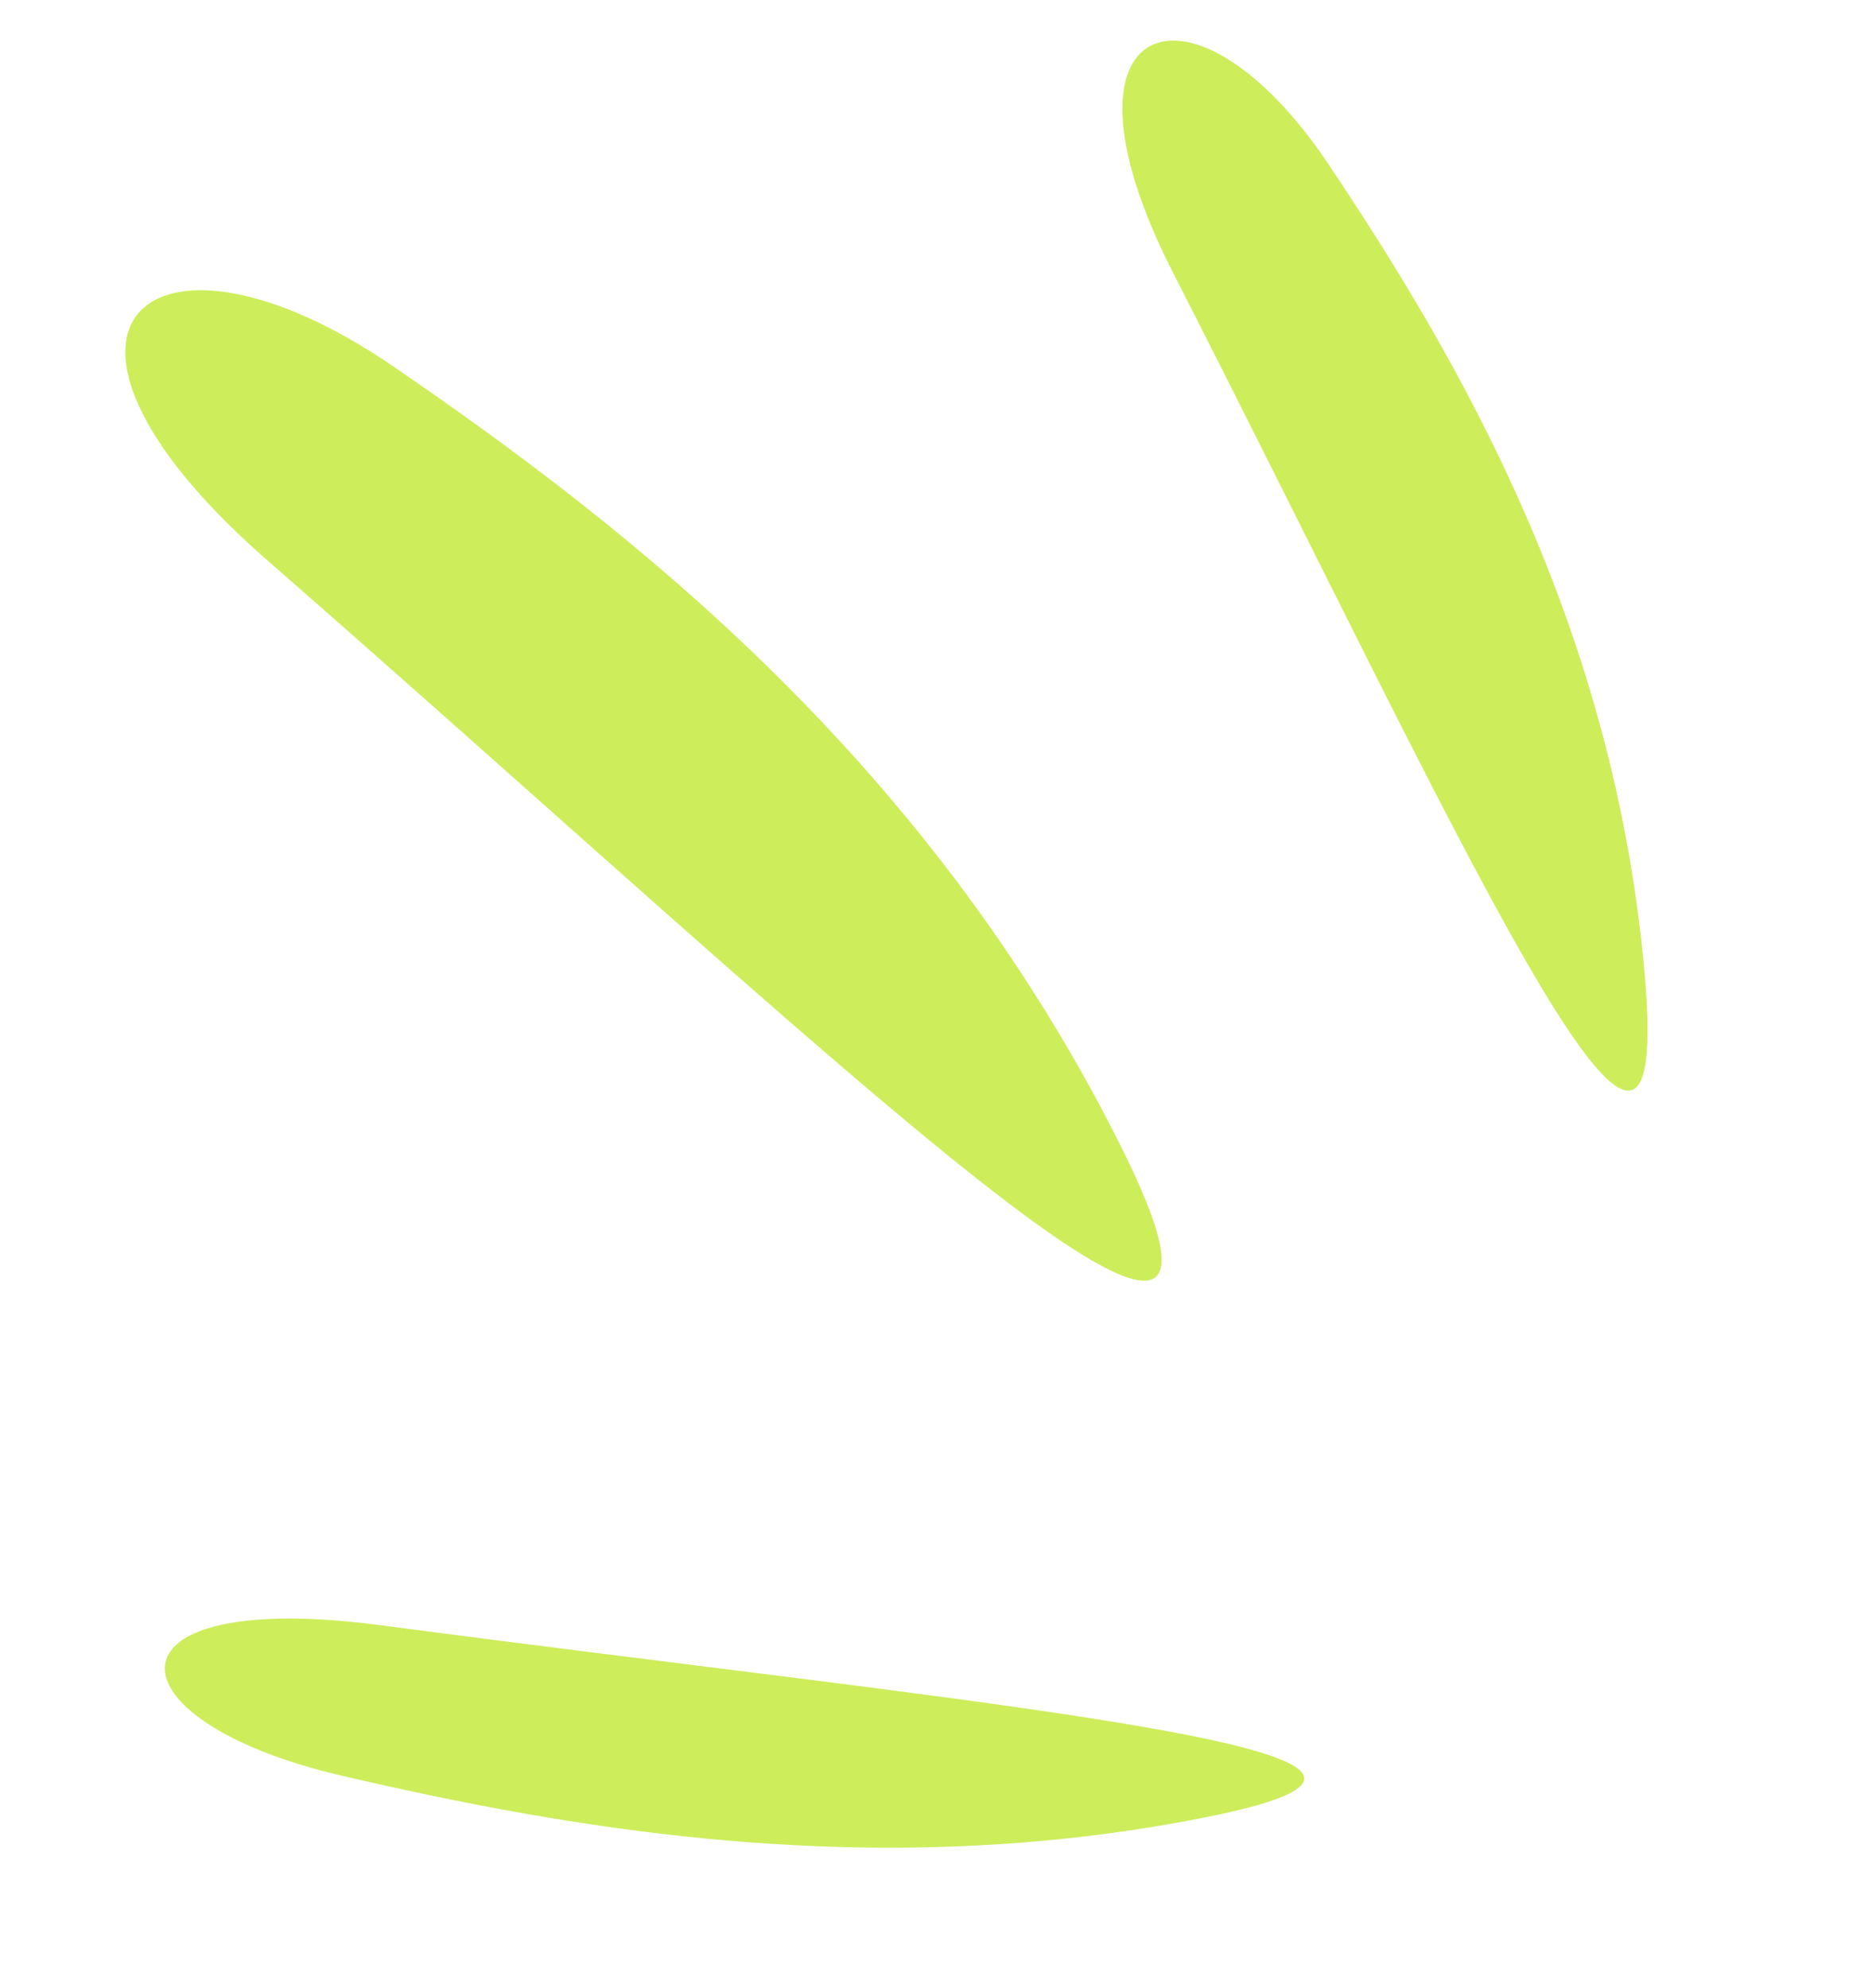
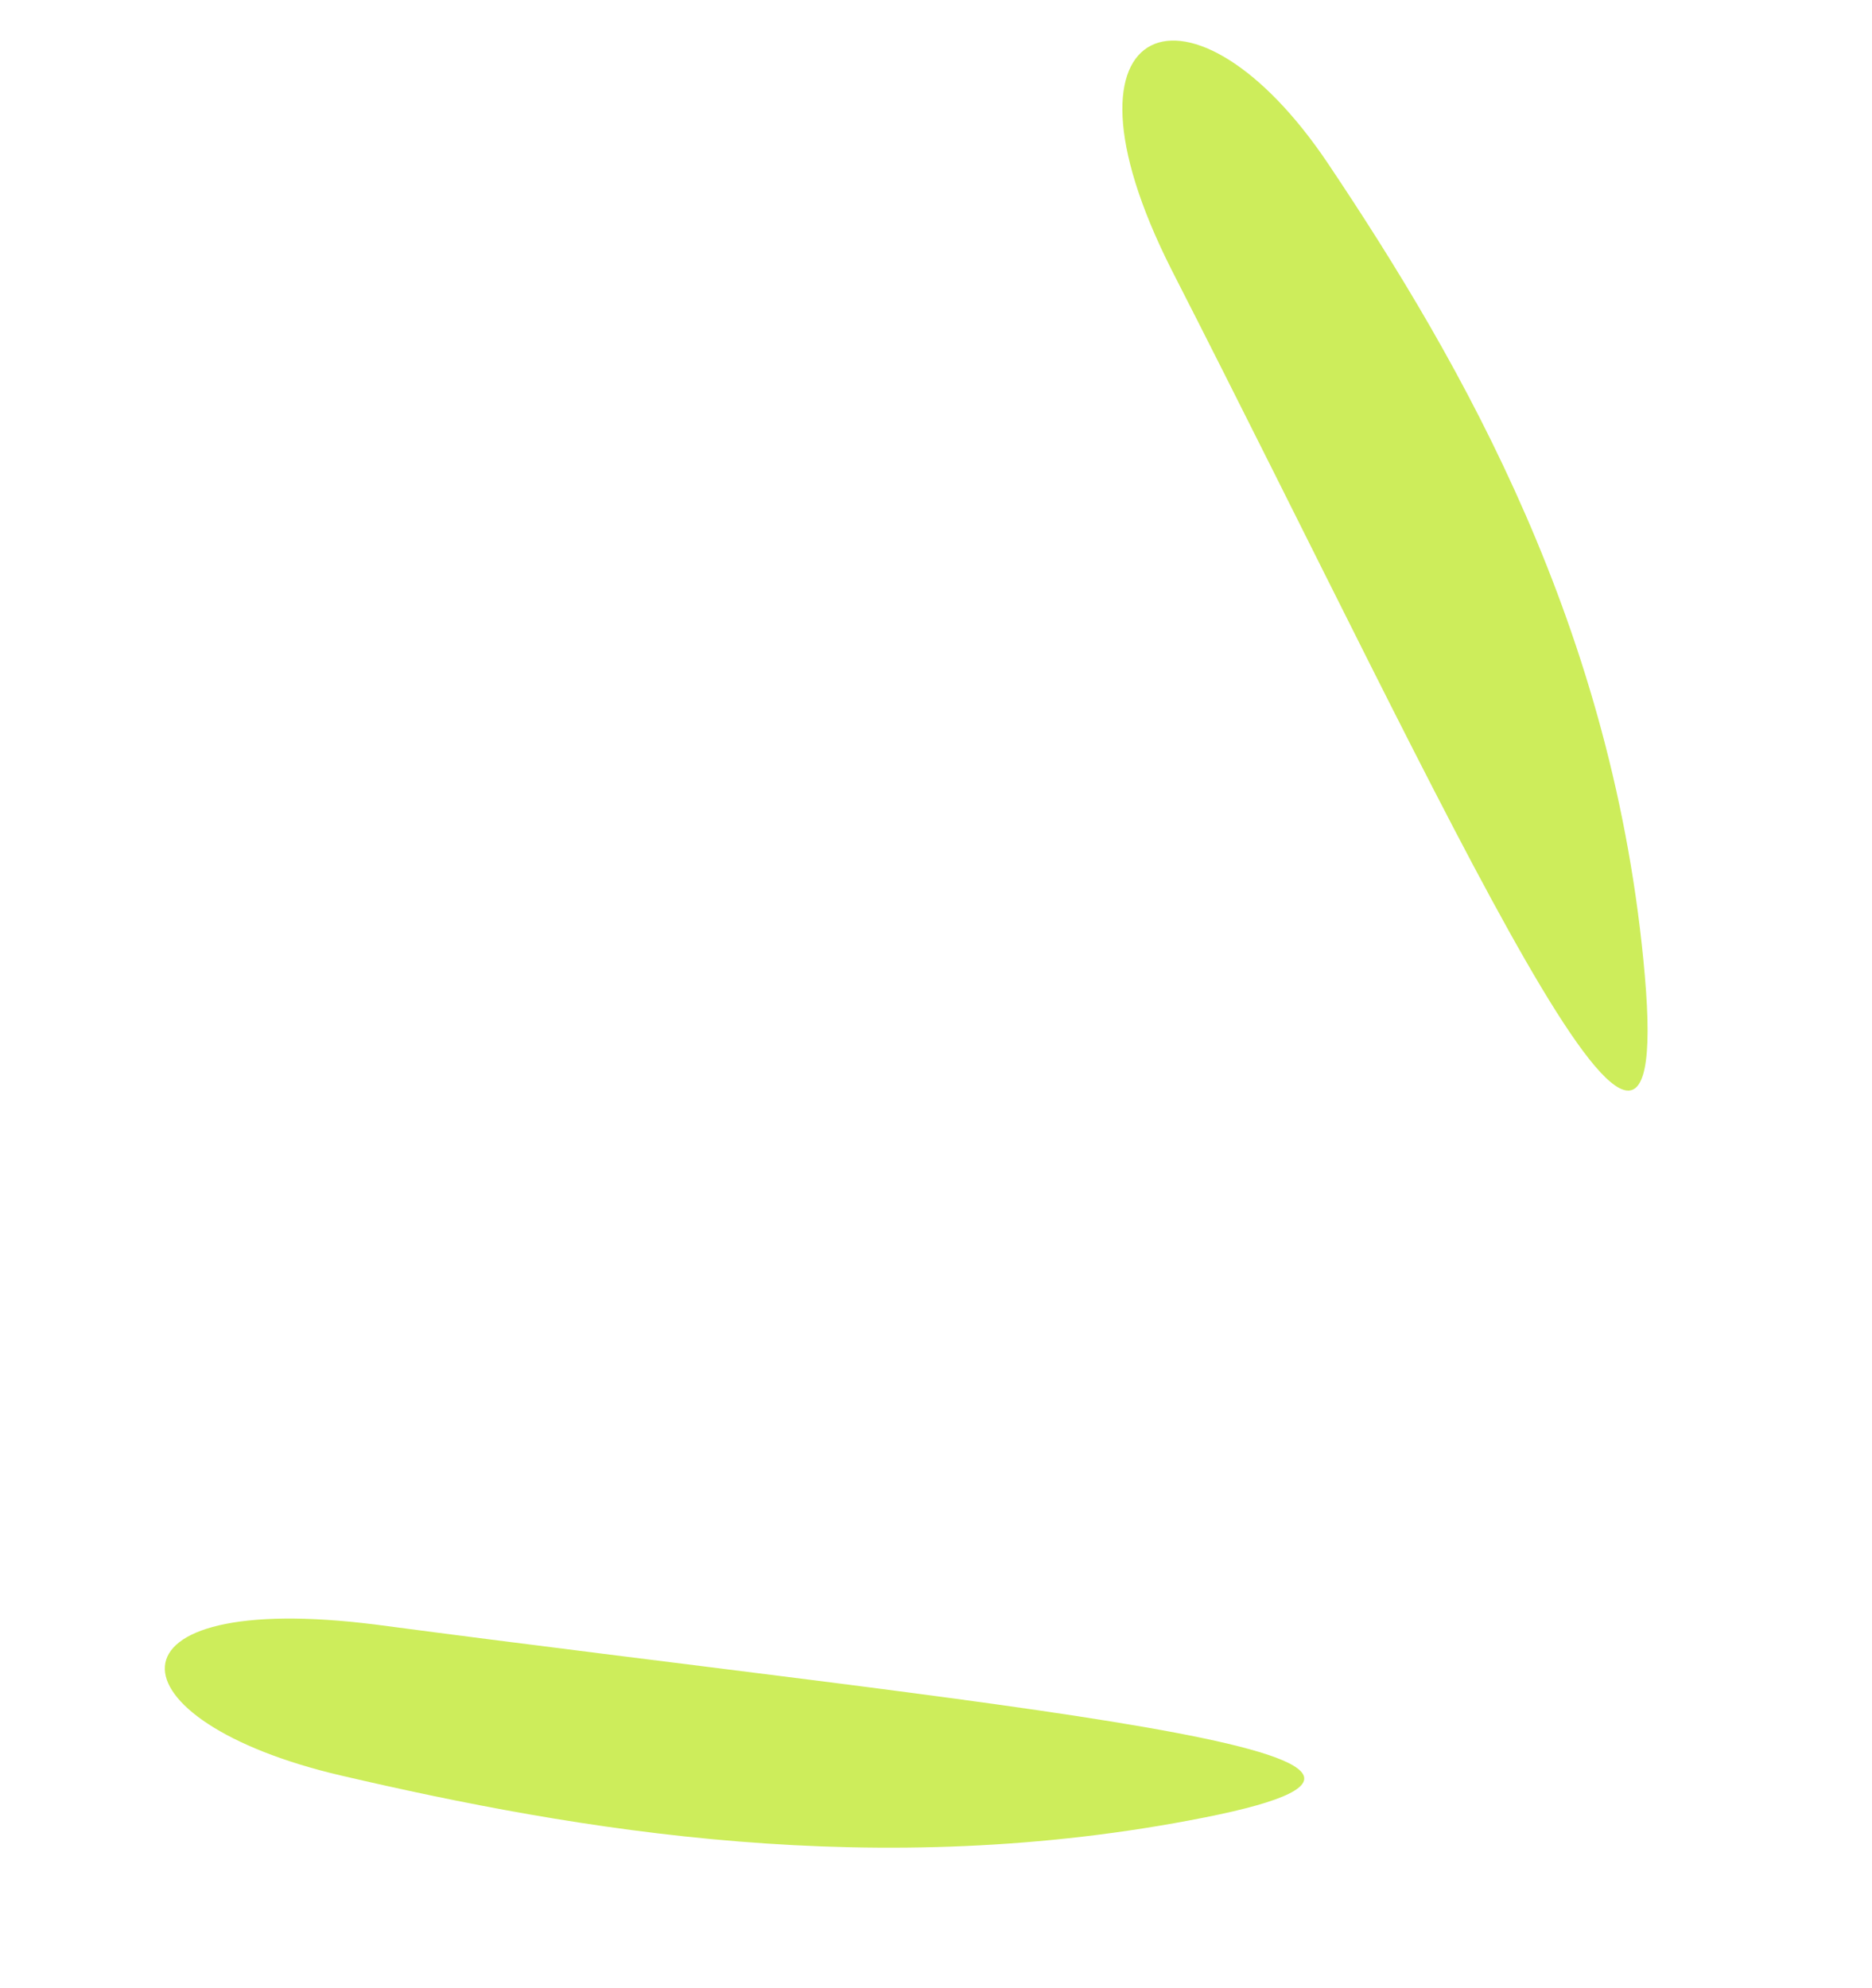
<svg xmlns="http://www.w3.org/2000/svg" width="81" height="86" viewBox="0 0 81 86" fill="none">
-   <path d="M48.407 49.394C56.662 65.775 36.161 45.716 11.378 24.069C0.083 14.096 6.492 8.65 17.006 15.841C27.52 23.032 40.152 33.013 48.407 49.394Z" fill="#CDED5B" />
  <path d="M52.145 78.609C66.328 75.789 42.999 73.807 16.298 70.276C4.067 68.714 4.602 74.439 14.78 76.805C24.959 79.172 37.962 81.43 52.145 78.609Z" fill="#CDED5B" />
  <path d="M71.171 42.21C72.47 57.202 62.963 35.678 50.678 11.641C45.111 0.604 51.651 -1.593 57.471 7.087C63.29 15.767 69.872 27.218 71.171 42.21Z" fill="#CDED5B" />
</svg>